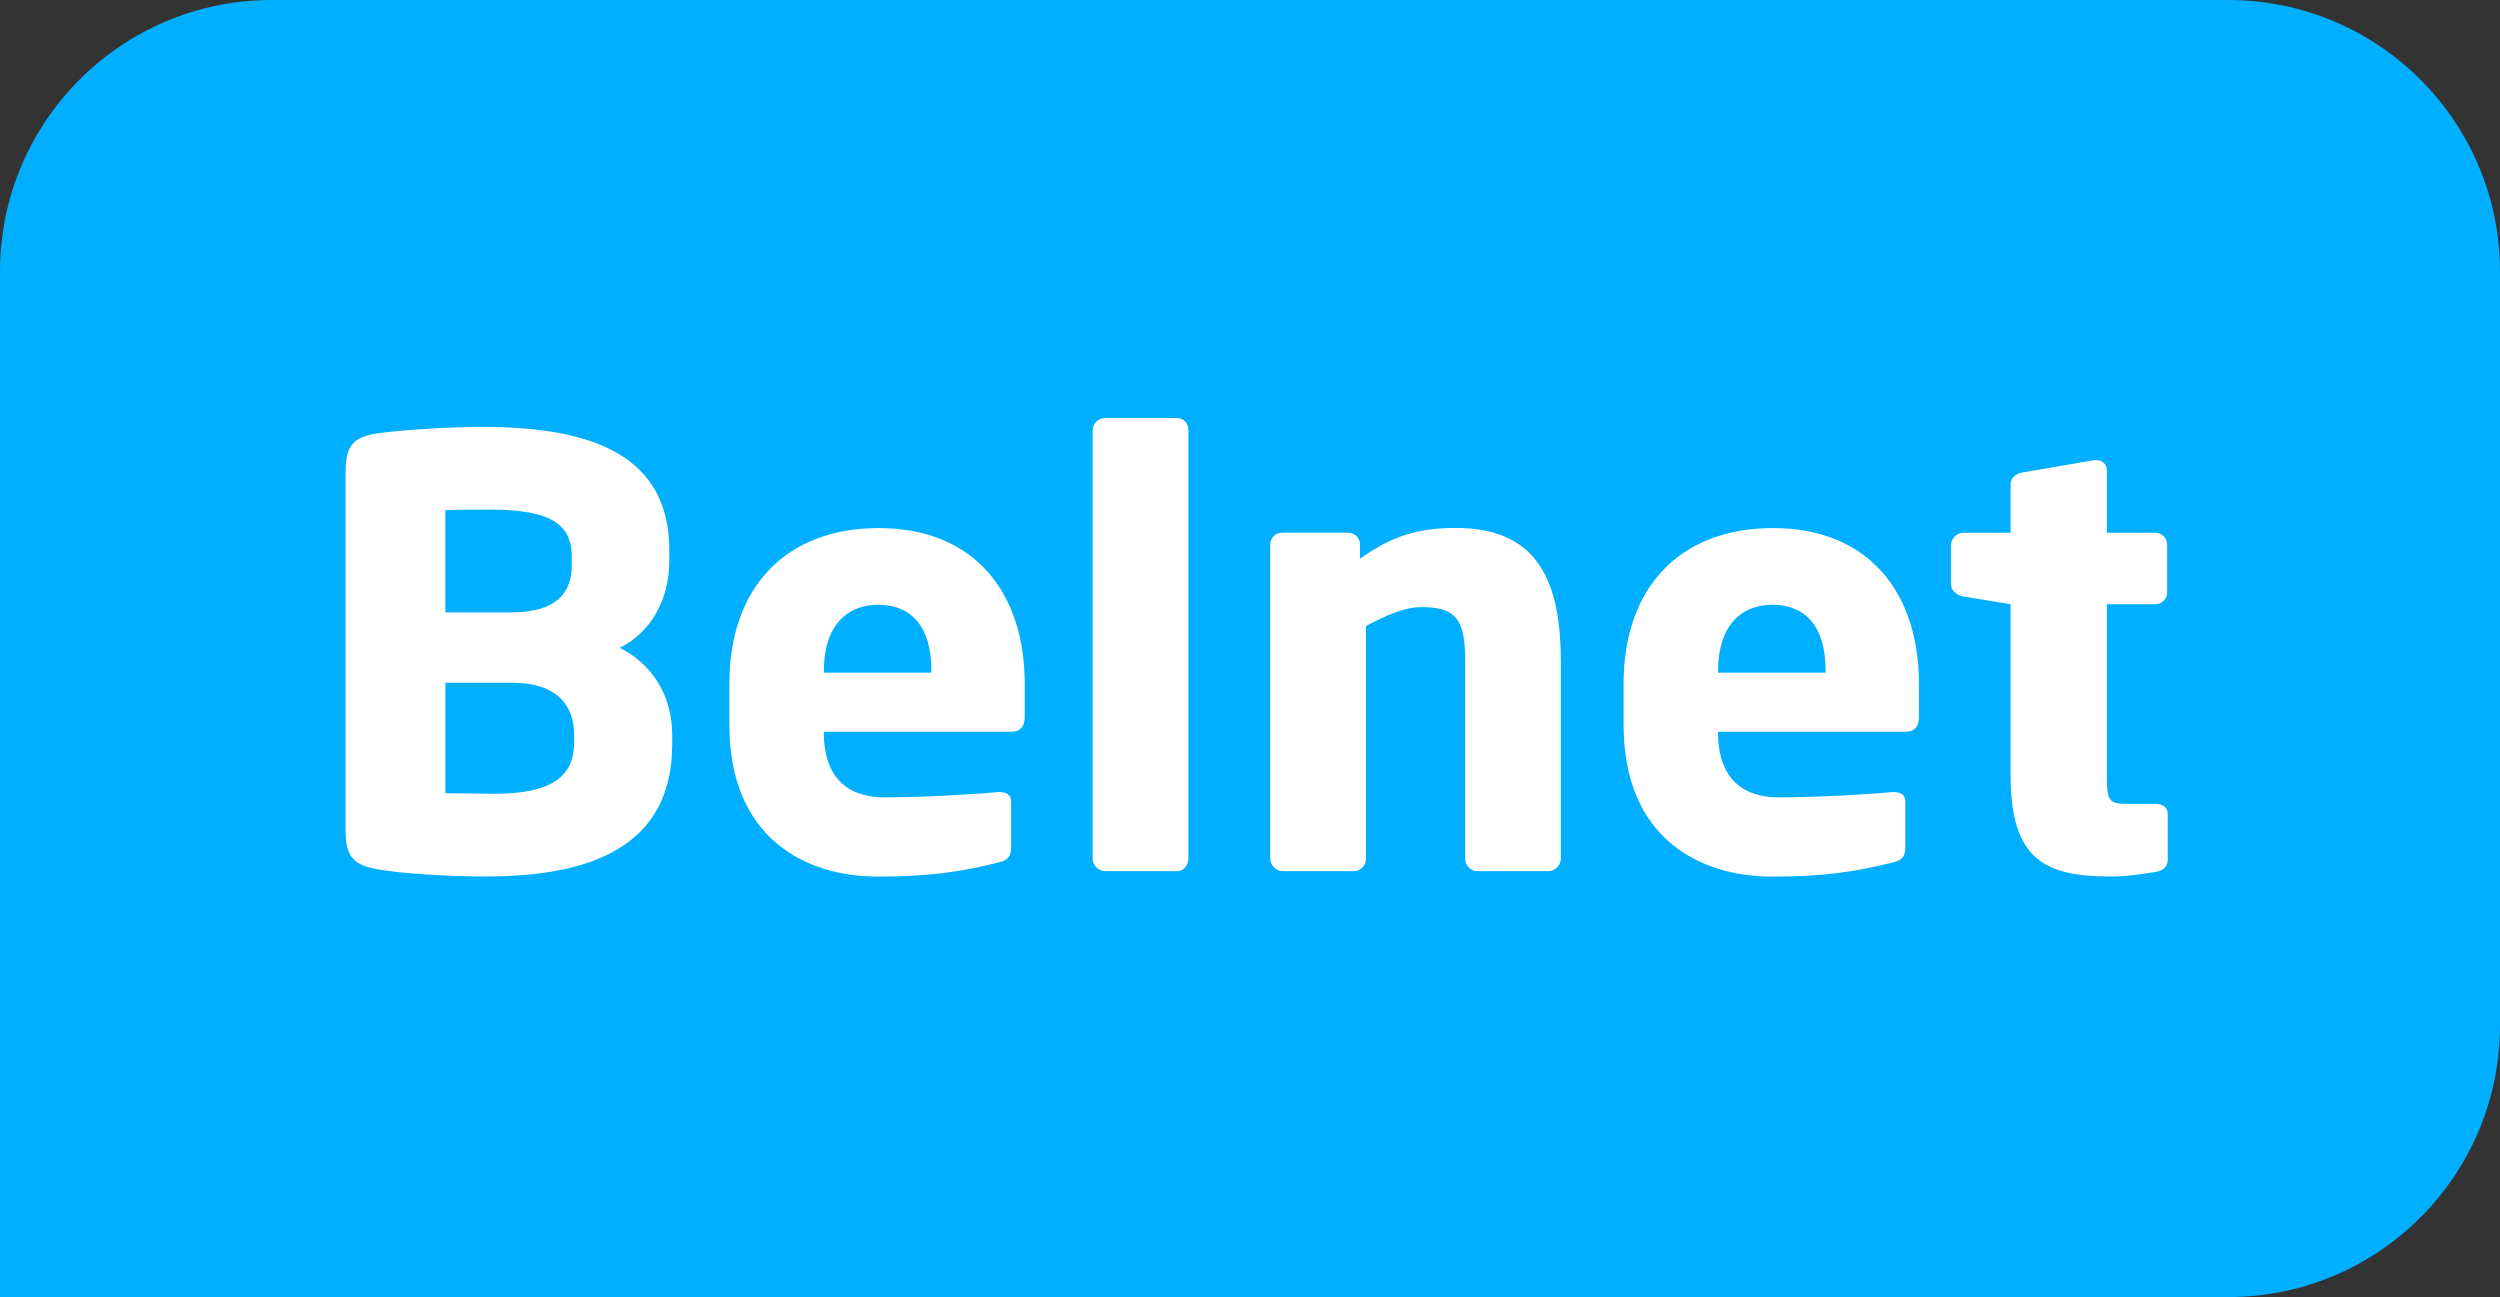
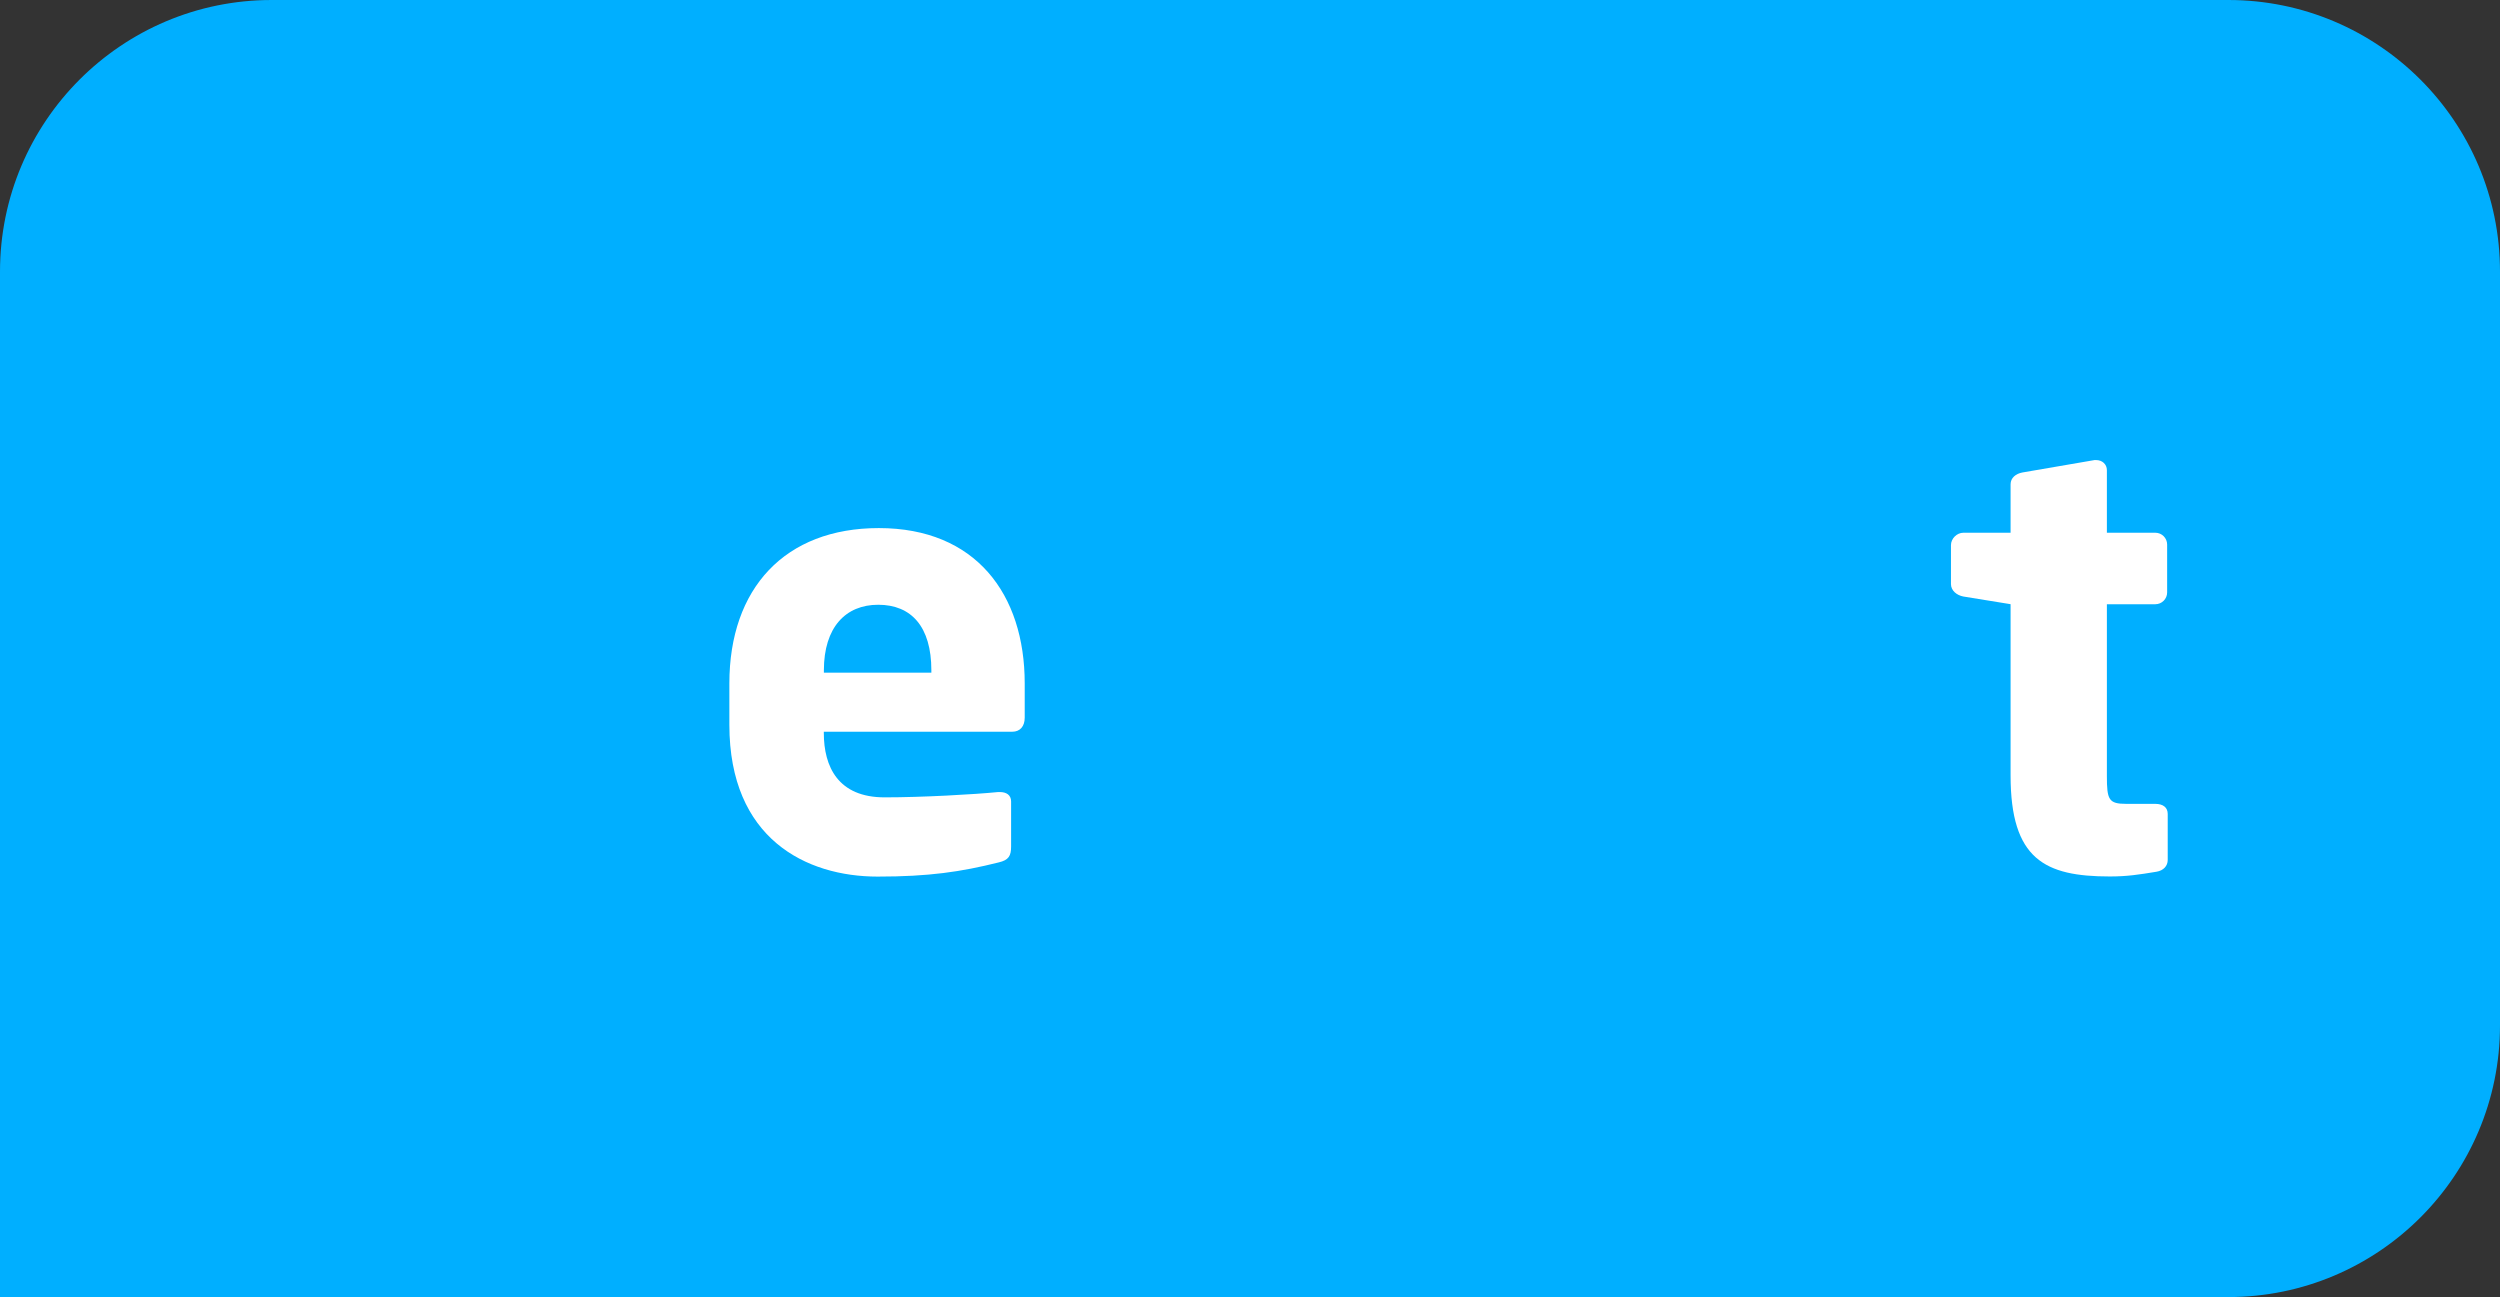
<svg xmlns="http://www.w3.org/2000/svg" version="1.1" id="logo_Belnet_Federal" x="0px" y="0px" viewBox="0 0 391.23 202.98" style="enable-background:new 0 0 391.23 202.98;" xml:space="preserve">
  <rect x="0" y="0" width="391.23" height="202.98" fill="#333333" stroke="none" />
  <style type="text/css">
	.st0{fill:#00AFFF;}
	.st1{fill:#FFFFFF;}
</style>
  <path class="st0" d="M348.71,0H42.52C19.04,0,0,19.04,0,42.52v160.46h348.71c23.48,0,42.52-19.04,42.52-42.52V42.52  C391.23,19.04,372.19,0,348.71,0z" />
  <g>
-     <path class="st1" d="M76.08,137.16c-6.1,0-13.31-0.46-16.92-1.11c-3.7-0.65-5.08-1.85-5.08-6.01v-56.2c0-4.16,1.29-5.45,4.9-6.01   c3.14-0.46,10.63-1.02,16.55-1.02c17.47,0,29.21,4.62,29.21,19.32v1.66c0,6.01-2.87,11.19-7.77,13.59c4.9,2.4,8.23,7.3,8.23,13.68   v1.39C105.2,132.72,92.07,137.16,76.08,137.16z M89.48,87.15c0-5.08-3.24-7.4-12.76-7.4c-1.48,0-5.73,0-7.03,0.09v15.99h10.35   c7.3,0,9.43-3.33,9.43-7.3V87.15z M89.85,115.07c0-4.44-2.4-8.23-9.8-8.23H69.7v17.29c1.48,0,6.29,0.09,7.58,0.09   c9.52,0,12.57-2.96,12.57-8.13V115.07z" />
    <path class="st1" d="M158.41,114.51h-29.49v0.19c0,5.27,2.22,10.08,9.52,10.08c5.82,0,14.05-0.46,17.75-0.83c0.09,0,0.18,0,0.28,0   c1.02,0,1.76,0.46,1.76,1.48v7.03c0,1.48-0.37,2.13-1.94,2.5c-5.92,1.48-10.91,2.22-18.95,2.22c-11.18,0-23.2-5.92-23.2-23.76   v-6.47c0-14.88,8.69-24.31,23.39-24.31c15.16,0,22.83,10.35,22.83,24.31v5.36C160.36,113.68,159.62,114.51,158.41,114.51z    M145.75,104.9c0-6.84-3.14-10.26-8.32-10.26c-5.08,0-8.5,3.51-8.5,10.26v0.37h16.82V104.9z" />
-     <path class="st1" d="M184.21,136.33h-11.28c-1.02,0-1.94-0.92-1.94-1.94V67.28c0-1.02,0.92-1.85,1.94-1.85h11.28   c1.02,0,1.76,0.83,1.76,1.85v67.11C185.96,135.4,185.22,136.33,184.21,136.33z" />
-     <path class="st1" d="M242.32,136.33h-11.18c-1.02,0-1.85-0.92-1.85-1.94v-30.78c0-6.47-1.2-8.6-6.84-8.6   c-2.68,0-5.55,1.29-8.69,2.96v36.42c0,1.02-0.83,1.94-1.85,1.94h-11.19c-1.02,0-1.94-0.92-1.94-1.94V85.21   c0-1.02,0.83-1.85,1.85-1.85h10.35c1.02,0,1.85,0.83,1.85,1.85v2.22c5.08-3.61,9.15-4.81,15.07-4.81c13.4,0,16.36,9.34,16.36,20.98   v30.78C244.26,135.4,243.33,136.33,242.32,136.33z" />
-     <path class="st1" d="M298.35,114.51h-29.49v0.19c0,5.27,2.22,10.08,9.52,10.08c5.82,0,14.05-0.46,17.75-0.83c0.09,0,0.18,0,0.28,0   c1.02,0,1.76,0.46,1.76,1.48v7.03c0,1.48-0.37,2.13-1.94,2.5c-5.92,1.48-10.91,2.22-18.95,2.22c-11.18,0-23.2-5.92-23.2-23.76   v-6.47c0-14.88,8.69-24.31,23.39-24.31c15.16,0,22.83,10.35,22.83,24.31v5.36C300.3,113.68,299.56,114.51,298.35,114.51z    M285.69,104.9c0-6.84-3.14-10.26-8.32-10.26c-5.08,0-8.5,3.51-8.5,10.26v0.37h16.82V104.9z" />
    <path class="st1" d="M337.47,136.42c-2.77,0.46-4.62,0.74-7.3,0.74c-10.17,0-15.53-2.68-15.53-15.81V94.55l-7.39-1.2   c-1.02-0.19-1.94-0.92-1.94-1.94v-6.1c0-1.02,0.92-1.94,1.94-1.94h7.39v-7.58c0-1.02,0.83-1.66,1.85-1.85l11.28-1.94   c0.09,0,0.18,0,0.28,0c0.92,0,1.66,0.65,1.66,1.57v9.8h7.58c1.02,0,1.85,0.83,1.85,1.85v7.49c0,1.02-0.83,1.85-1.85,1.85h-7.58   v26.9c0,3.7,0.28,4.34,3.05,4.34h4.53c1.2,0,1.94,0.55,1.94,1.57v7.21C339.23,135.5,338.58,136.24,337.47,136.42z" />
  </g>
  <g id="Layer_4">
</g>
  <g id="federal">
</g>
</svg>